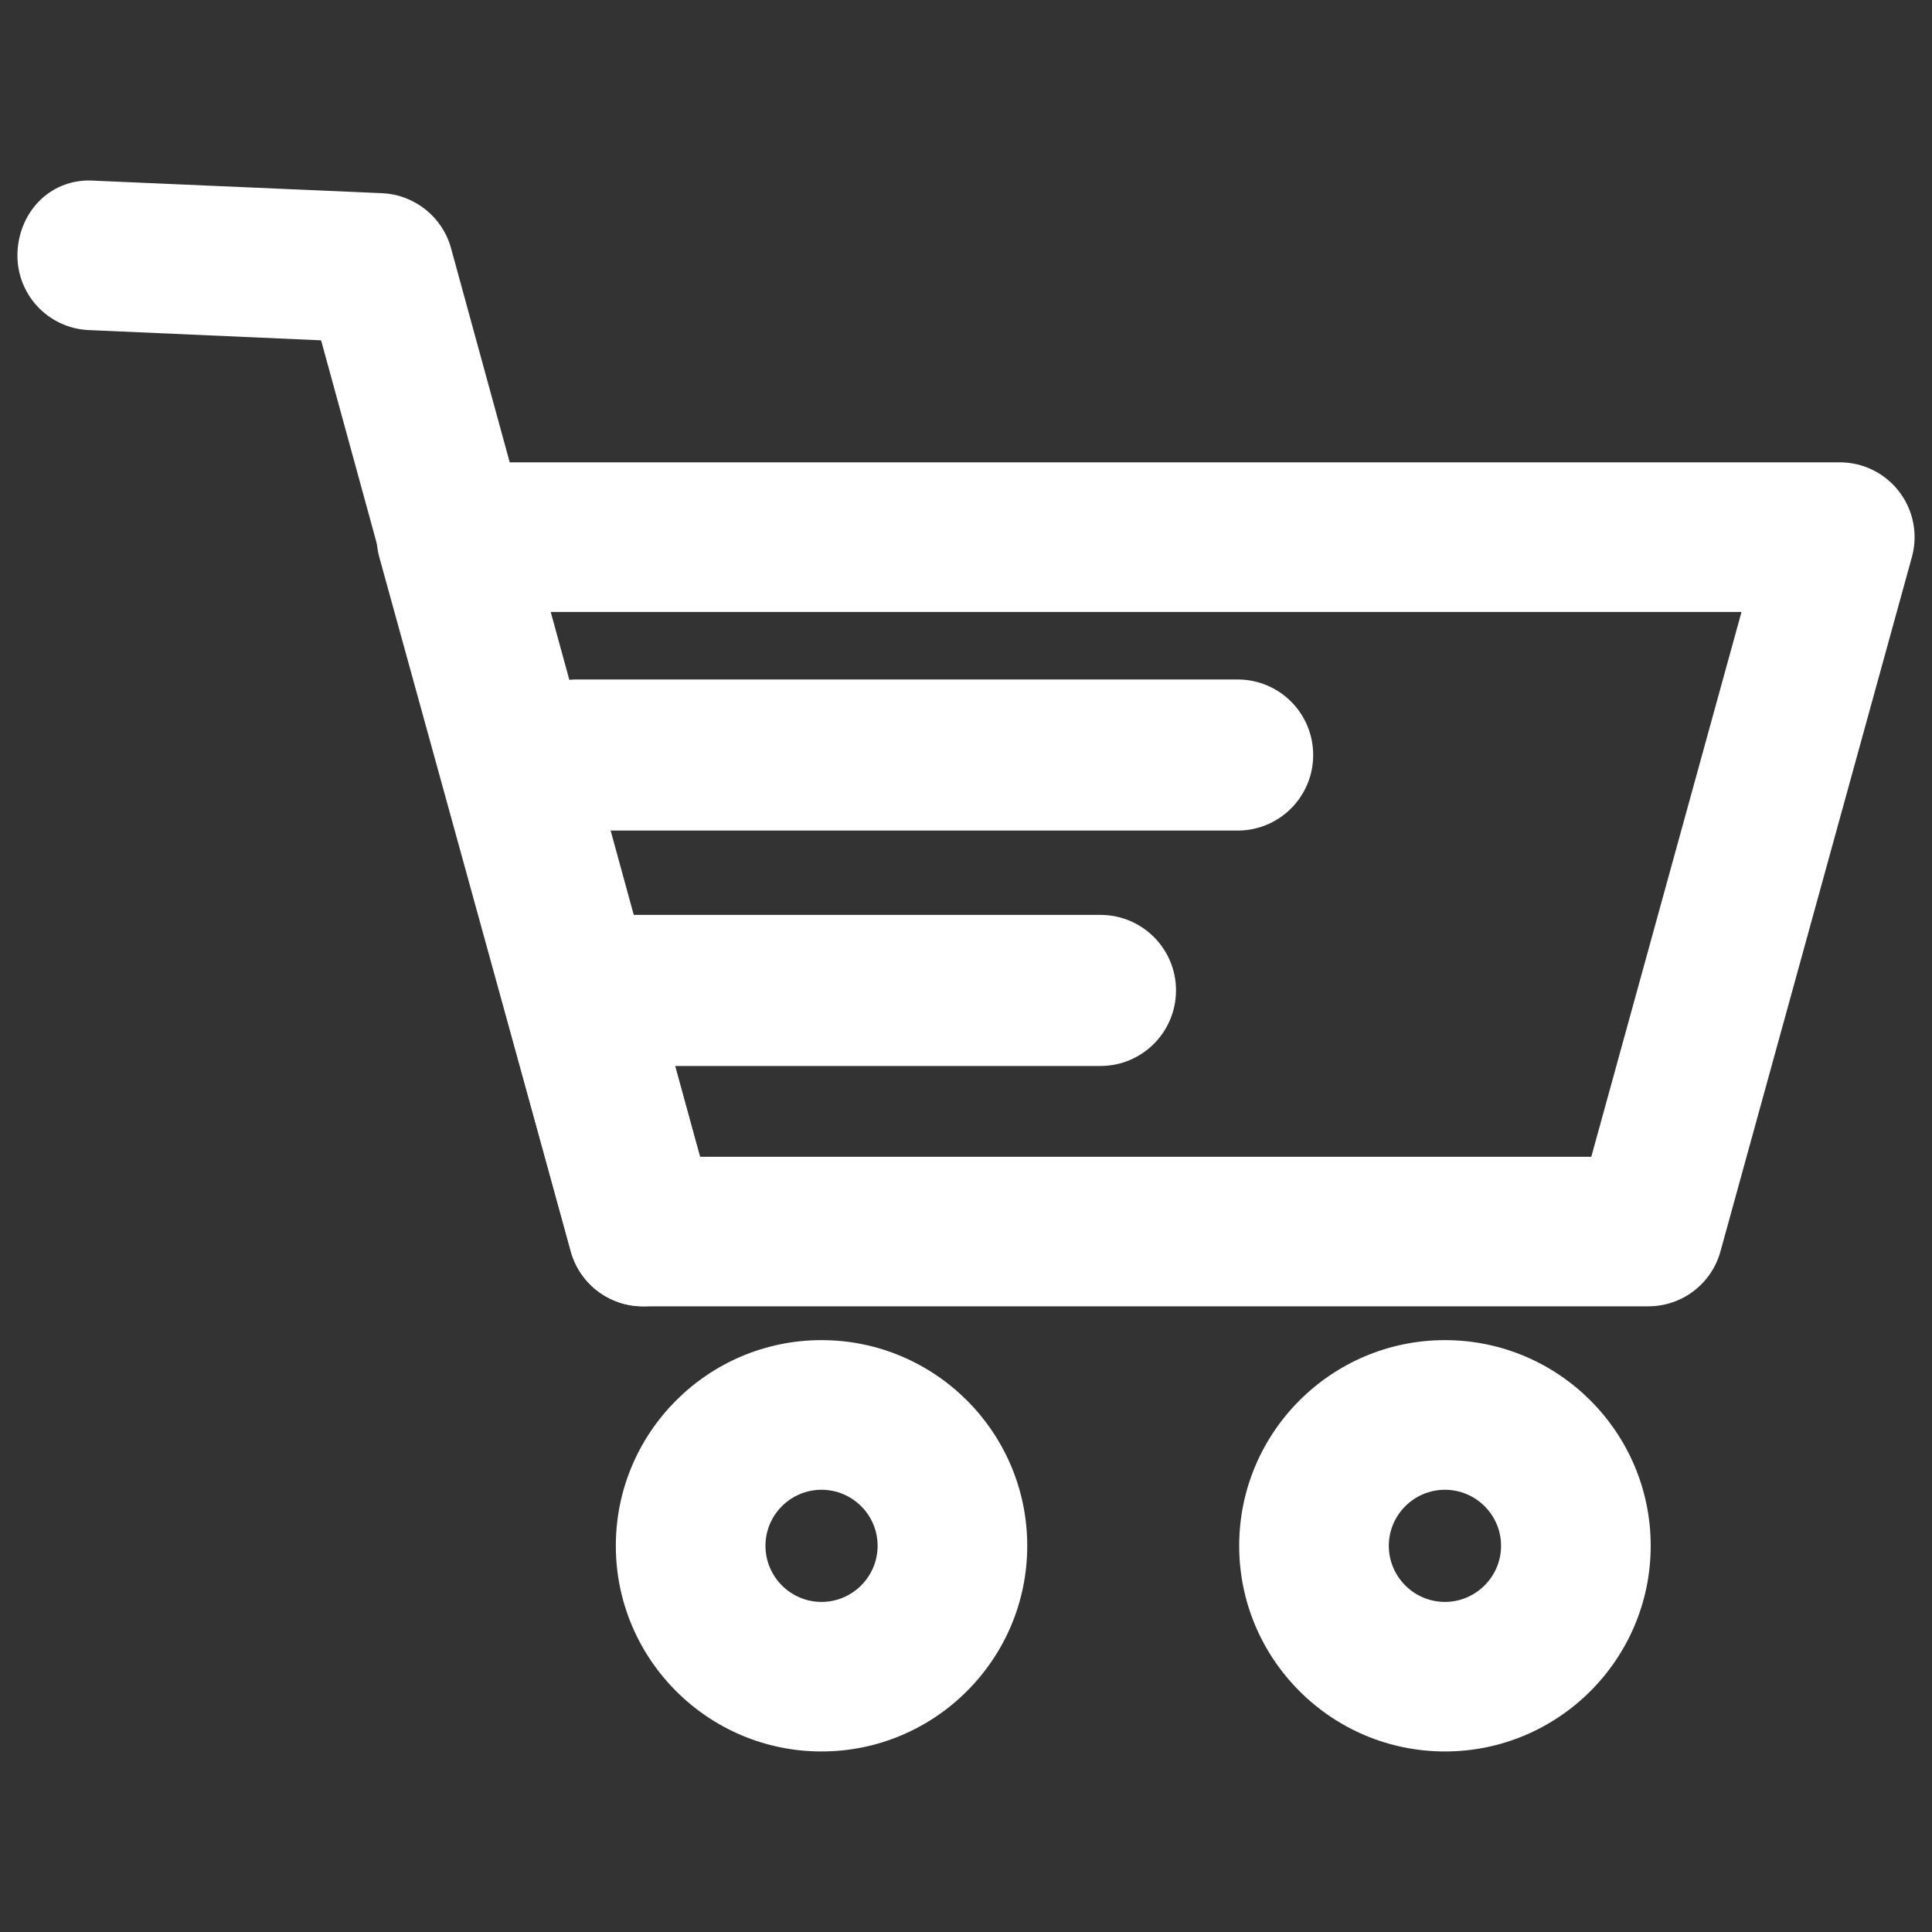
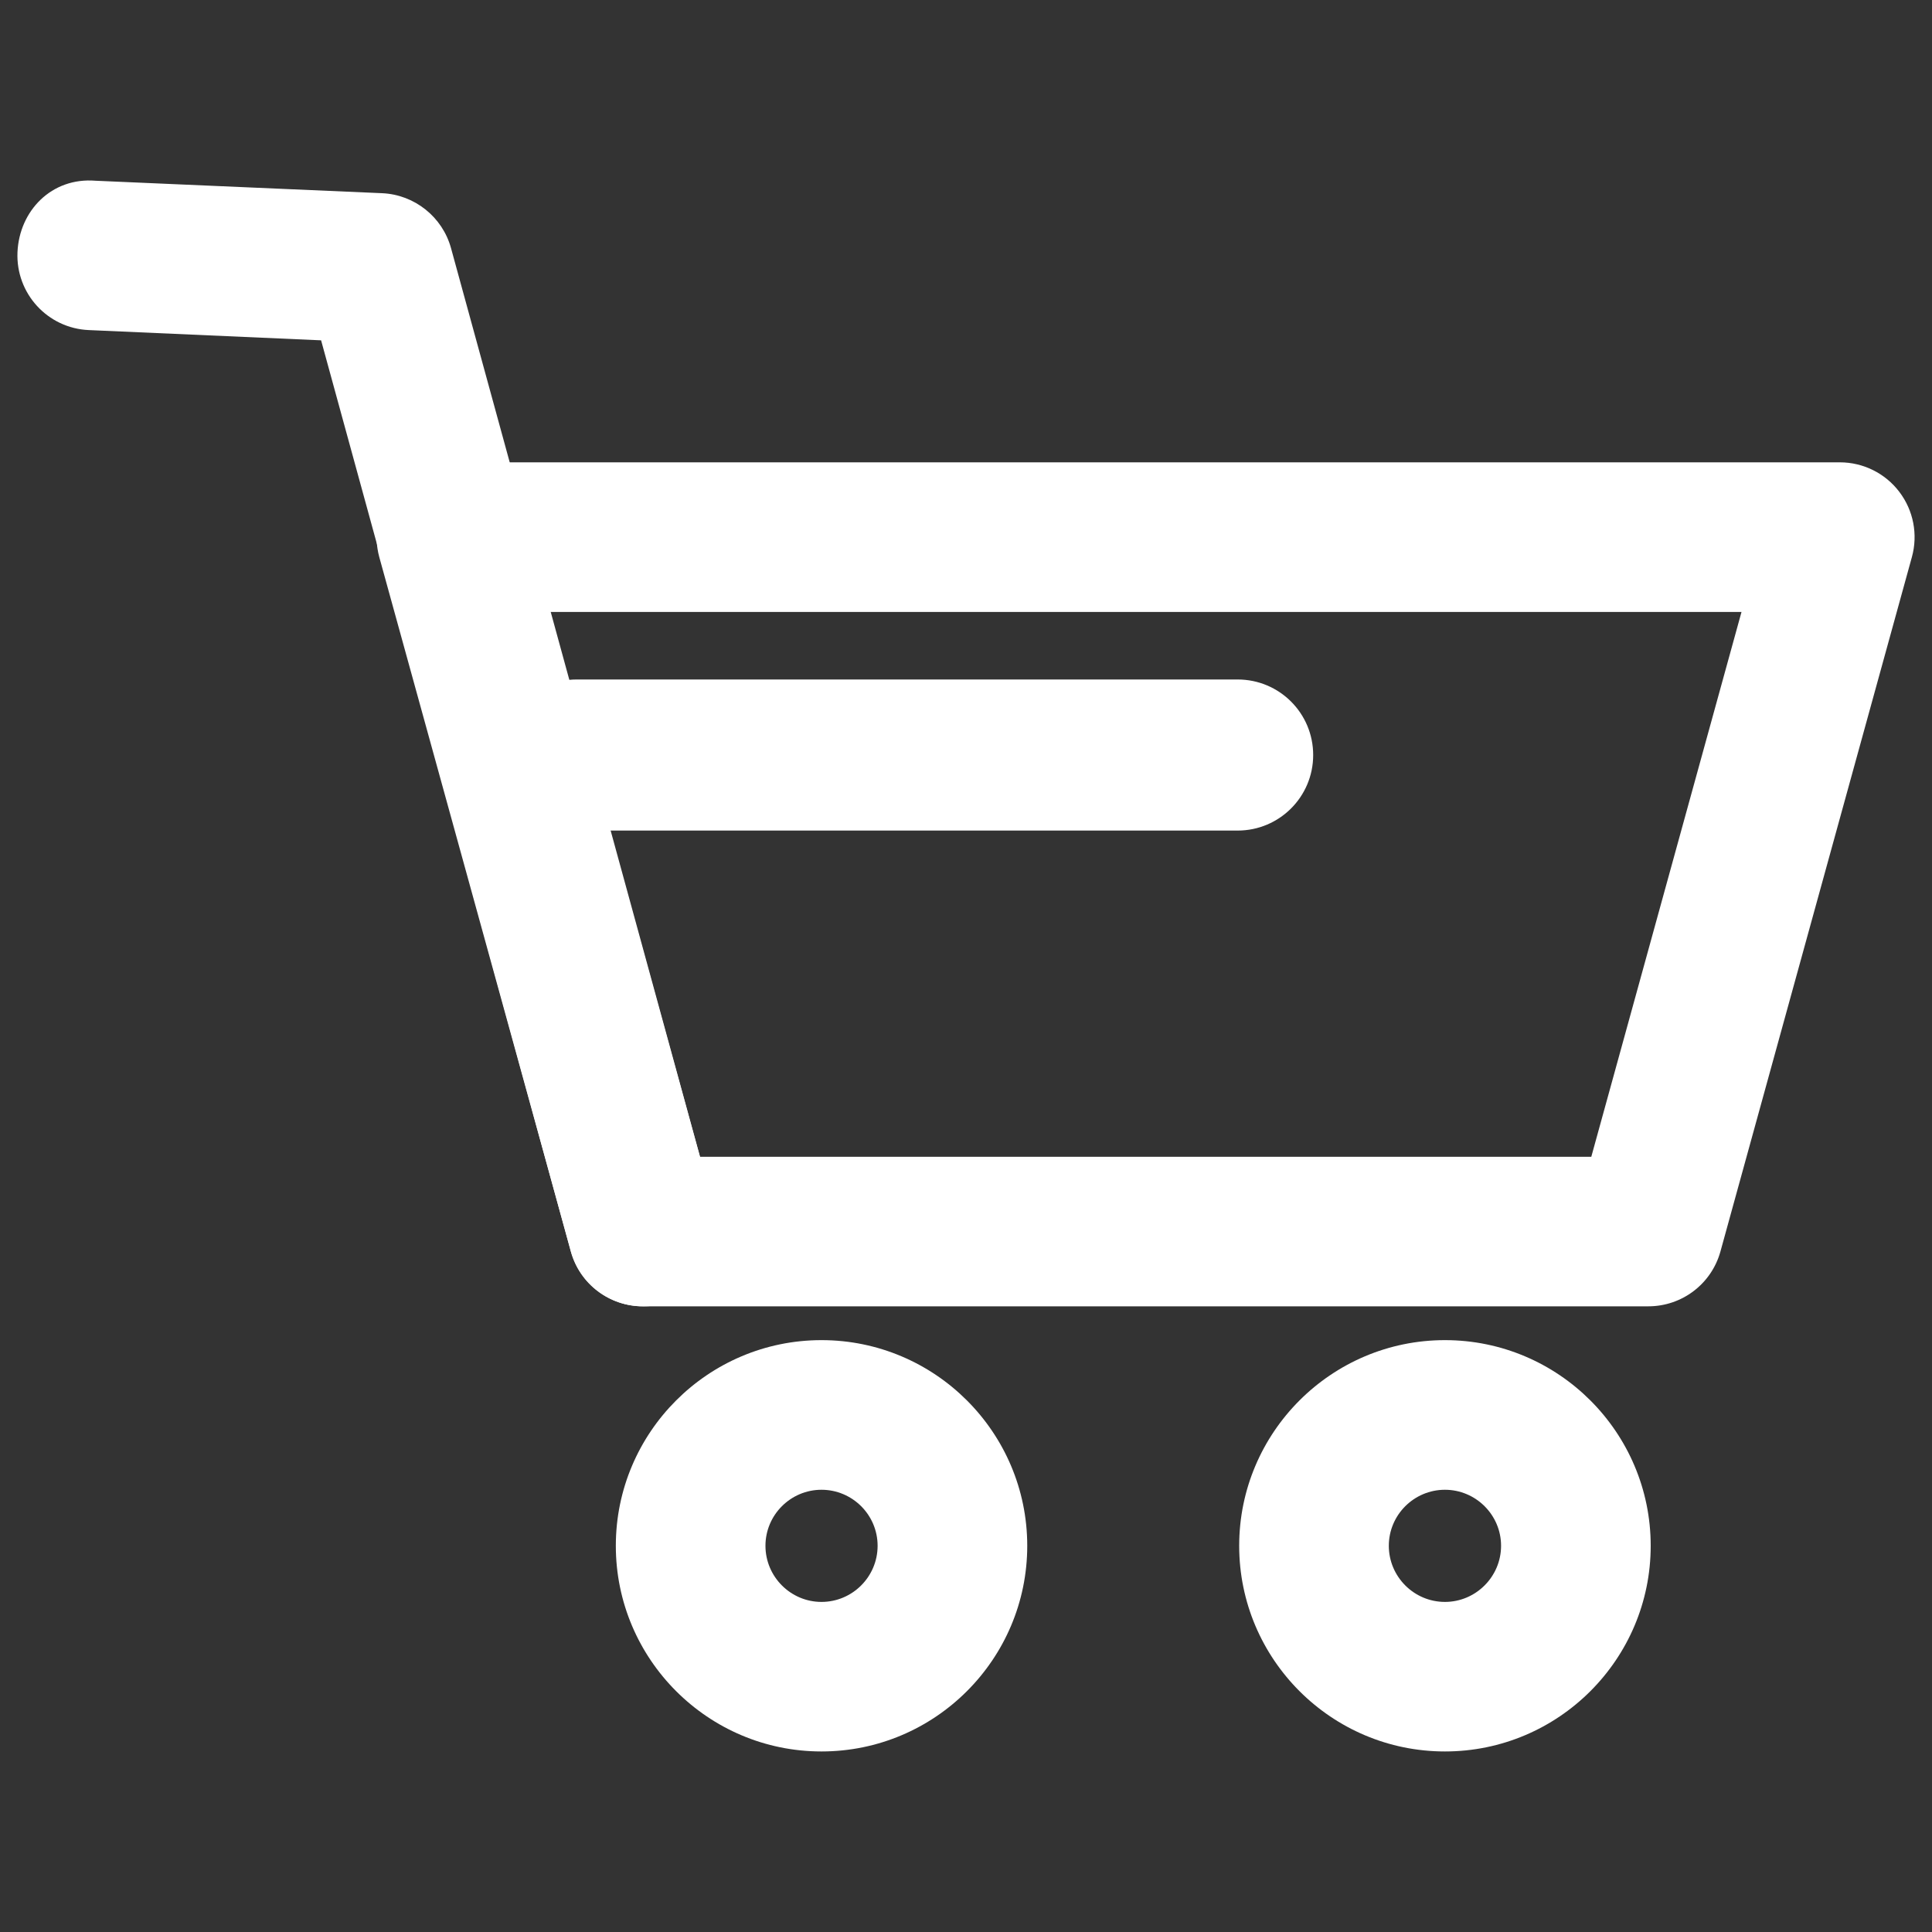
<svg xmlns="http://www.w3.org/2000/svg" version="1.1" id="Layer_1" x="0px" y="0px" width="20px" height="20px" viewBox="0 0 20 20" enable-background="new 0 0 20 20" xml:space="preserve">
  <rect x="0" y="0" width="20" height="20" fill="#333333" stroke="none" />
  <g>
    <g>
      <path fill="#FFFFFF" d="M17.063,13.523H6.656c-0.349,0-0.654-0.232-0.746-0.568L3.926,5.766C3.863,5.533,3.911,5.284,4.057,5.092    c0.147-0.193,0.375-0.306,0.617-0.306h14.372c0.241,0,0.47,0.113,0.616,0.306c0.146,0.192,0.194,0.441,0.13,0.674l-1.982,7.189    C17.717,13.291,17.412,13.523,17.063,13.523L17.063,13.523z M7.246,11.975h9.227l1.555-5.64H5.69L7.246,11.975L7.246,11.975z" />
    </g>
    <g>
      <path fill="#FFFFFF" d="M6.655,13.523c-0.339,0-0.651-0.225-0.746-0.568L3.324,3.523L0.92,3.417    C0.493,3.399,0.162,3.038,0.181,2.61c0.019-0.426,0.351-0.776,0.808-0.739L3.956,2C4.291,2.015,4.58,2.245,4.669,2.569    l2.734,9.976c0.112,0.412-0.13,0.838-0.542,0.951C6.793,13.516,6.724,13.523,6.655,13.523L6.655,13.523z" />
    </g>
    <g>
      <path fill="#FFFFFF" d="M8.504,18.131c-1.174,0-2.129-0.955-2.129-2.129s0.955-2.129,2.129-2.129c1.175,0,2.13,0.955,2.13,2.129    S9.679,18.131,8.504,18.131L8.504,18.131z M8.504,15.422c-0.319,0-0.58,0.26-0.58,0.58s0.261,0.581,0.58,0.581    c0.32,0,0.581-0.261,0.581-0.581S8.824,15.422,8.504,15.422L8.504,15.422z" />
    </g>
    <g>
      <path fill="#FFFFFF" d="M14.958,18.131c-1.175,0-2.13-0.955-2.13-2.129s0.955-2.129,2.13-2.129s2.13,0.955,2.13,2.129    S16.133,18.131,14.958,18.131L14.958,18.131z M14.958,15.422c-0.32,0-0.581,0.26-0.581,0.58s0.261,0.581,0.581,0.581    c0.319,0,0.581-0.261,0.581-0.581S15.277,15.422,14.958,15.422L14.958,15.422z" />
    </g>
    <g>
-       <path fill="#FFFFFF" d="M11.392,11.035h-4.97c-0.432,0-0.781-0.35-0.781-0.783c0-0.431,0.35-0.781,0.781-0.781h4.97    c0.432,0,0.782,0.35,0.782,0.781C12.174,10.685,11.823,11.035,11.392,11.035L11.392,11.035z" />
-     </g>
+       </g>
    <g>
      <path fill="#FFFFFF" d="M12.812,8.598H5.97c-0.432,0-0.782-0.35-0.782-0.782c0-0.432,0.351-0.782,0.782-0.782h6.842    c0.433,0,0.782,0.35,0.782,0.782C13.594,8.248,13.244,8.598,12.812,8.598L12.812,8.598z" />
    </g>
  </g>
</svg>